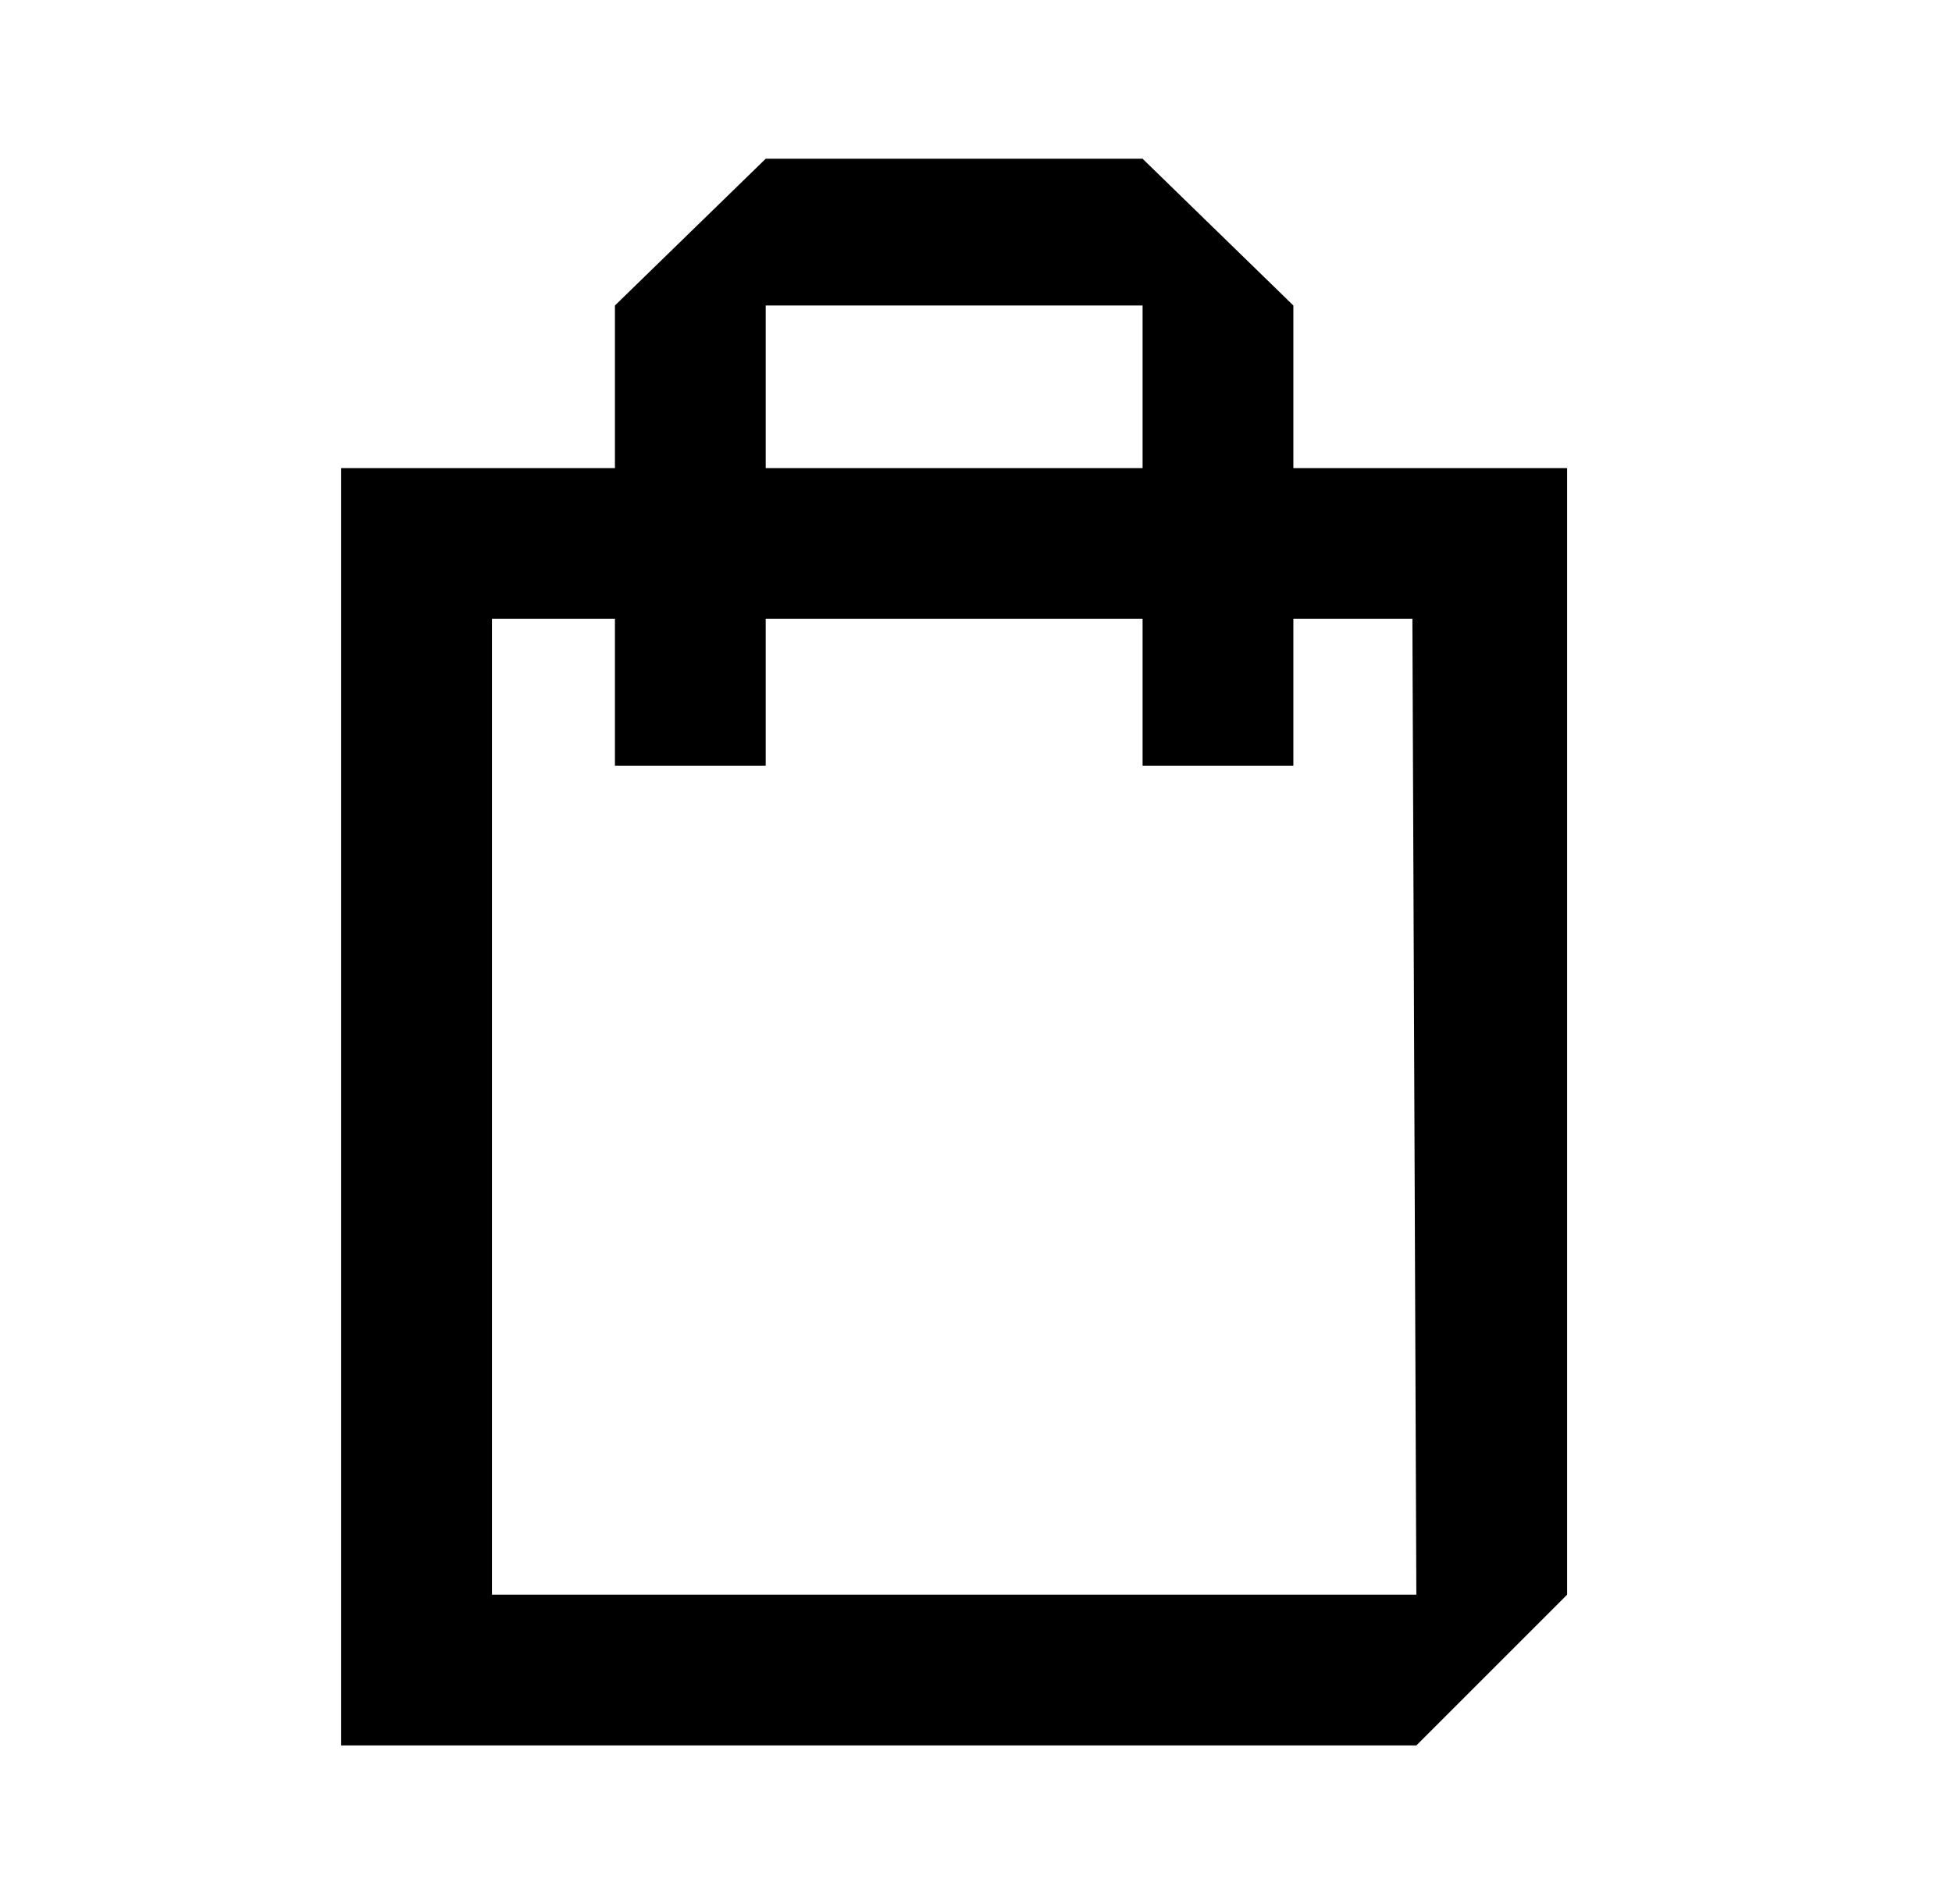
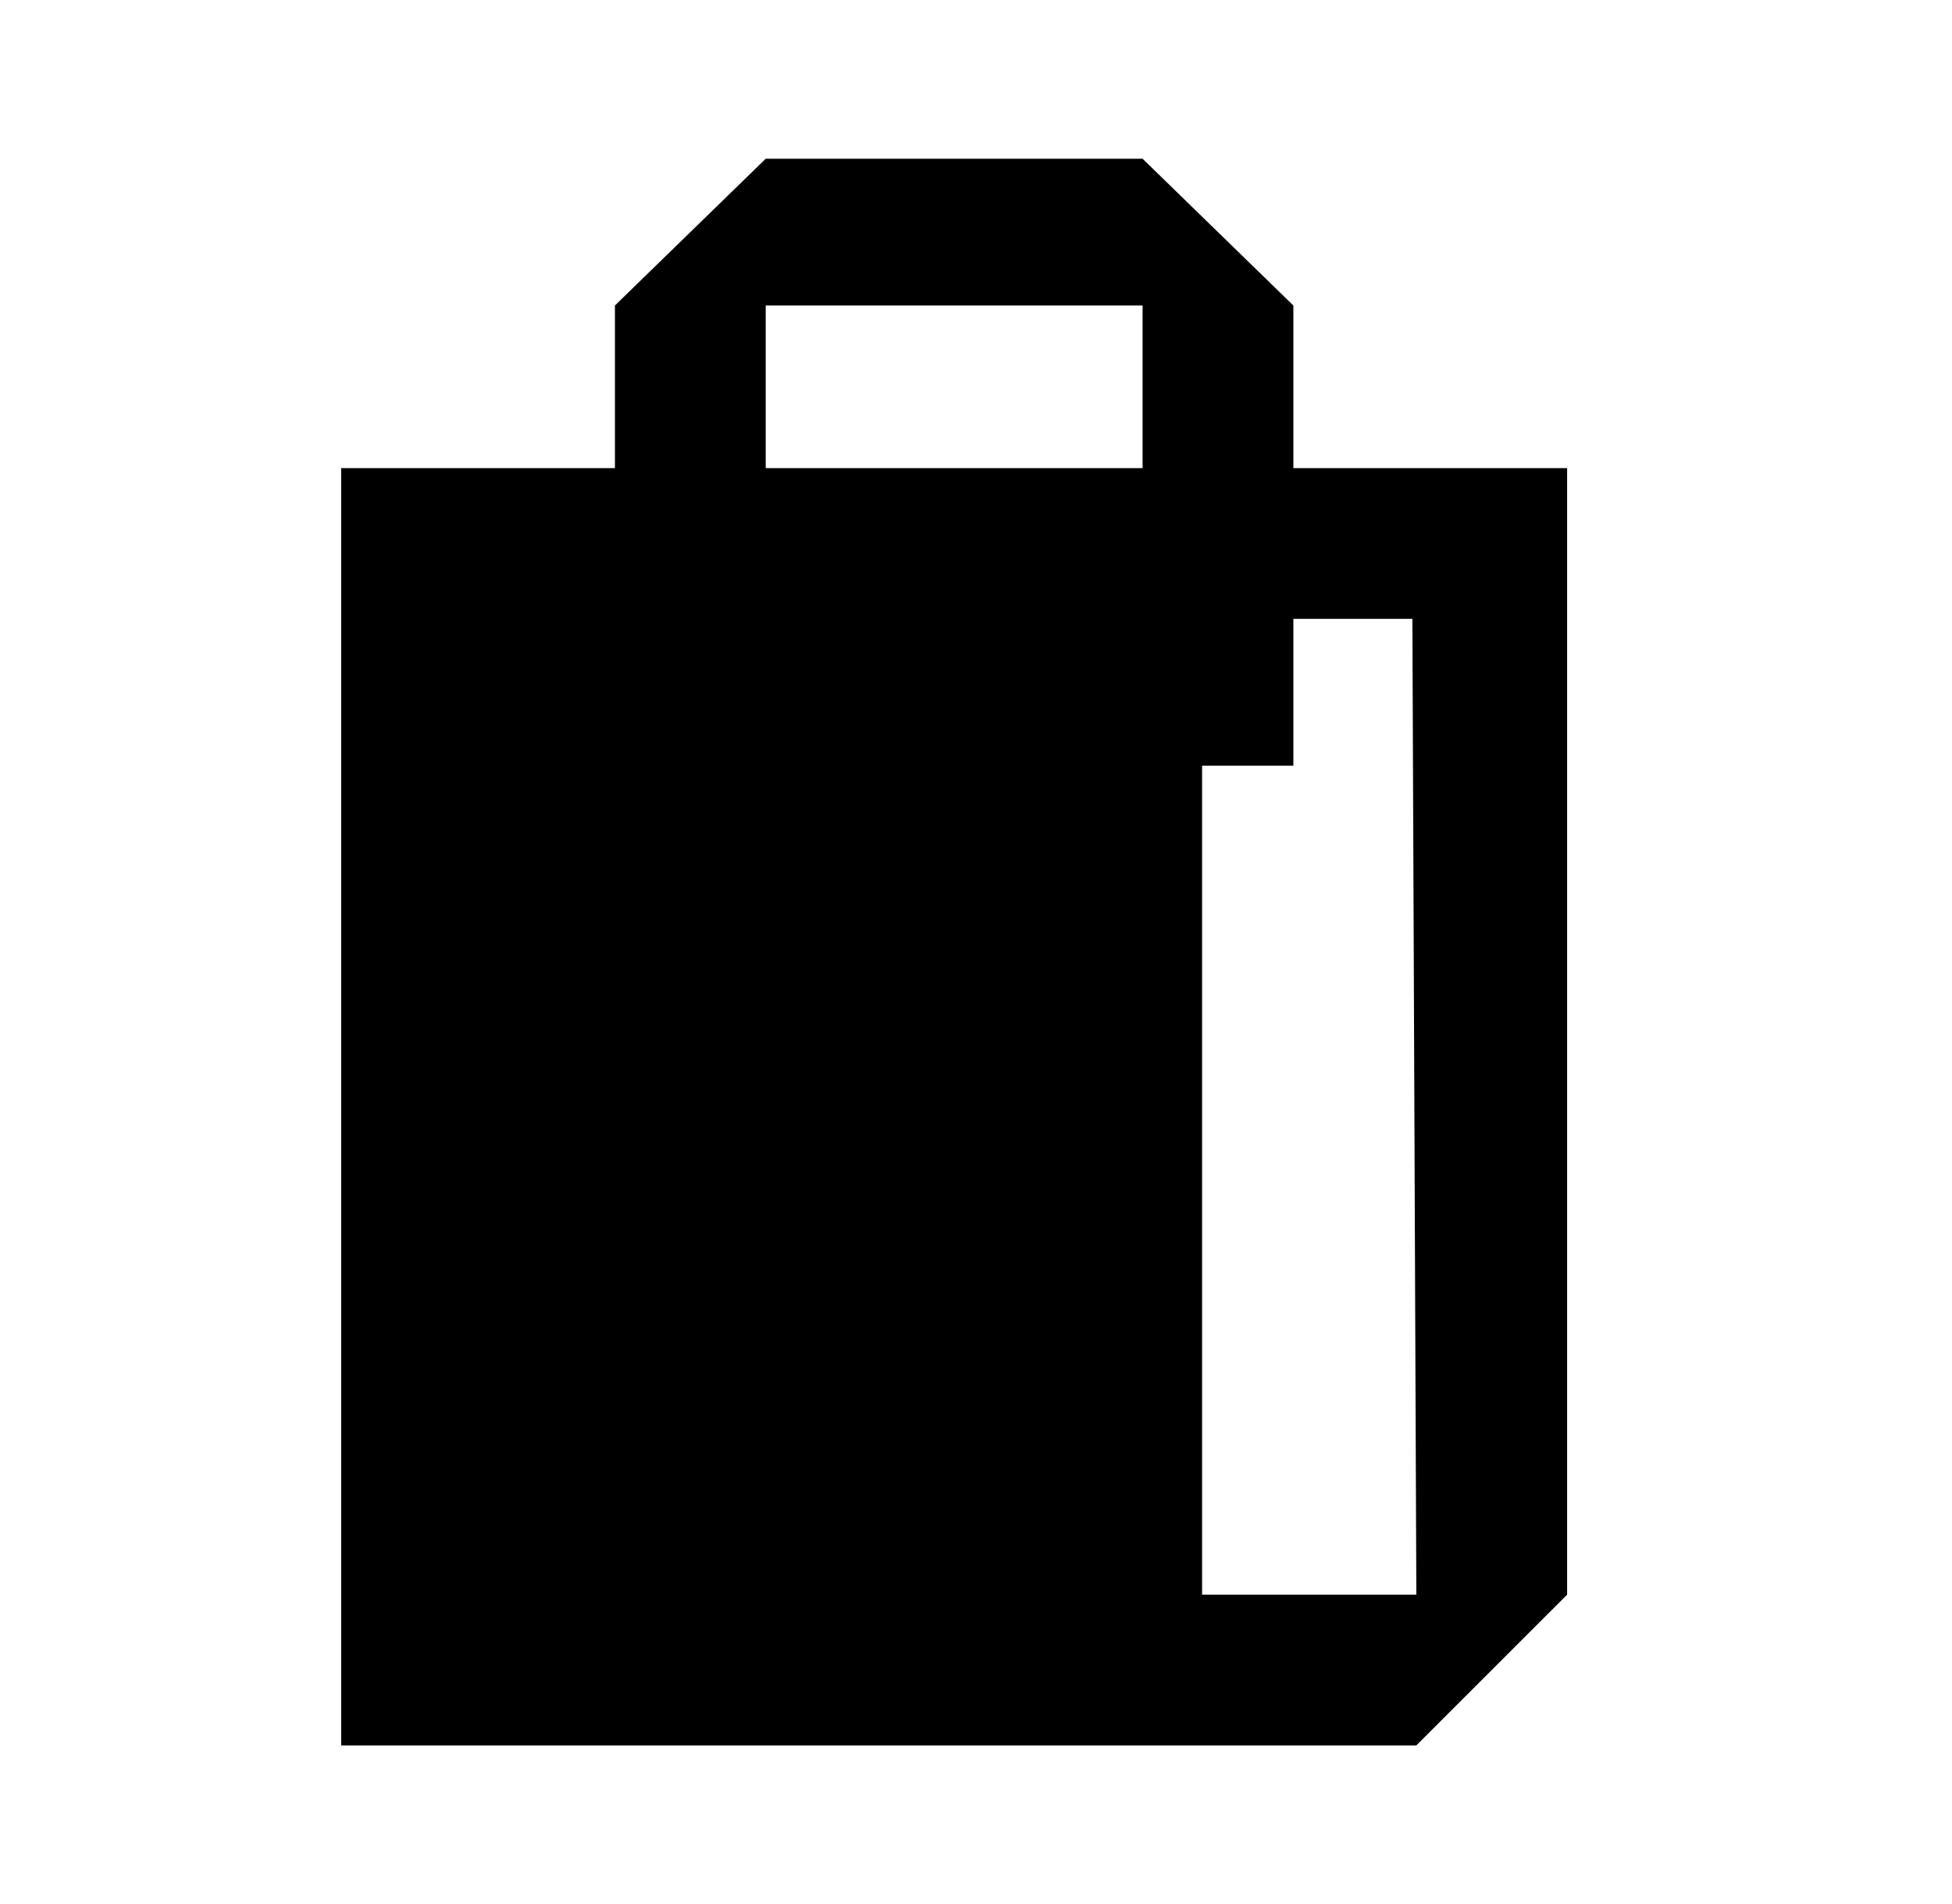
<svg xmlns="http://www.w3.org/2000/svg" width="41" height="40" viewBox="0 0 41 40" fill="none">
-   <path d="M27.166 9.835V6.418L23.999 3.335H16.083L12.916 6.418V9.835H7.166V36.668H29.749L32.916 33.501V9.835H27.166ZM16.083 6.418H23.999V9.835H16.083V6.418ZM25.249 33.501H10.333V13.001H12.916V16.085H16.083V13.001H23.999V16.085H27.166V13.001H29.666L29.749 33.501H25.249Z" fill="black" />
+   <path d="M27.166 9.835V6.418L23.999 3.335H16.083L12.916 6.418V9.835H7.166V36.668H29.749L32.916 33.501V9.835H27.166ZM16.083 6.418H23.999V9.835H16.083V6.418ZM25.249 33.501V13.001H12.916V16.085H16.083V13.001H23.999V16.085H27.166V13.001H29.666L29.749 33.501H25.249Z" fill="black" />
</svg>